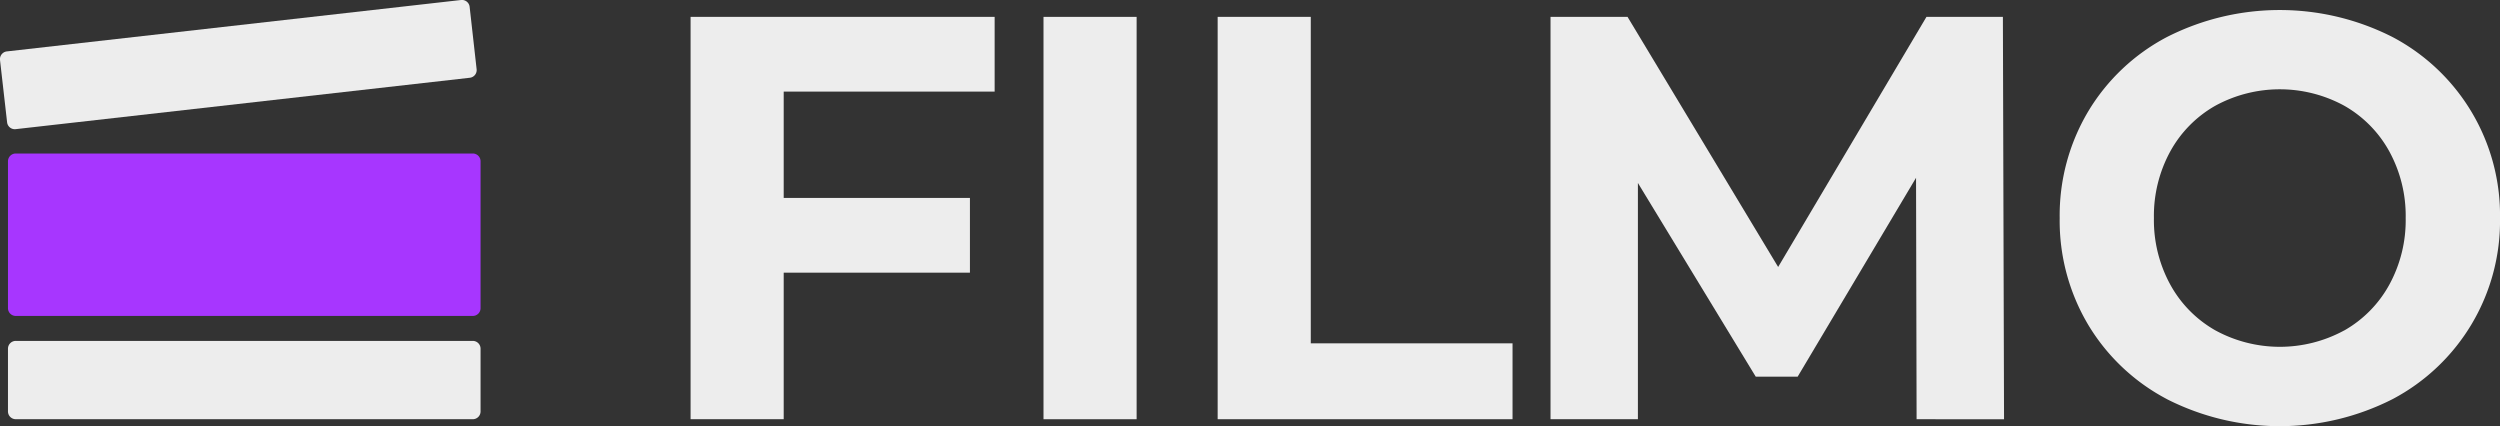
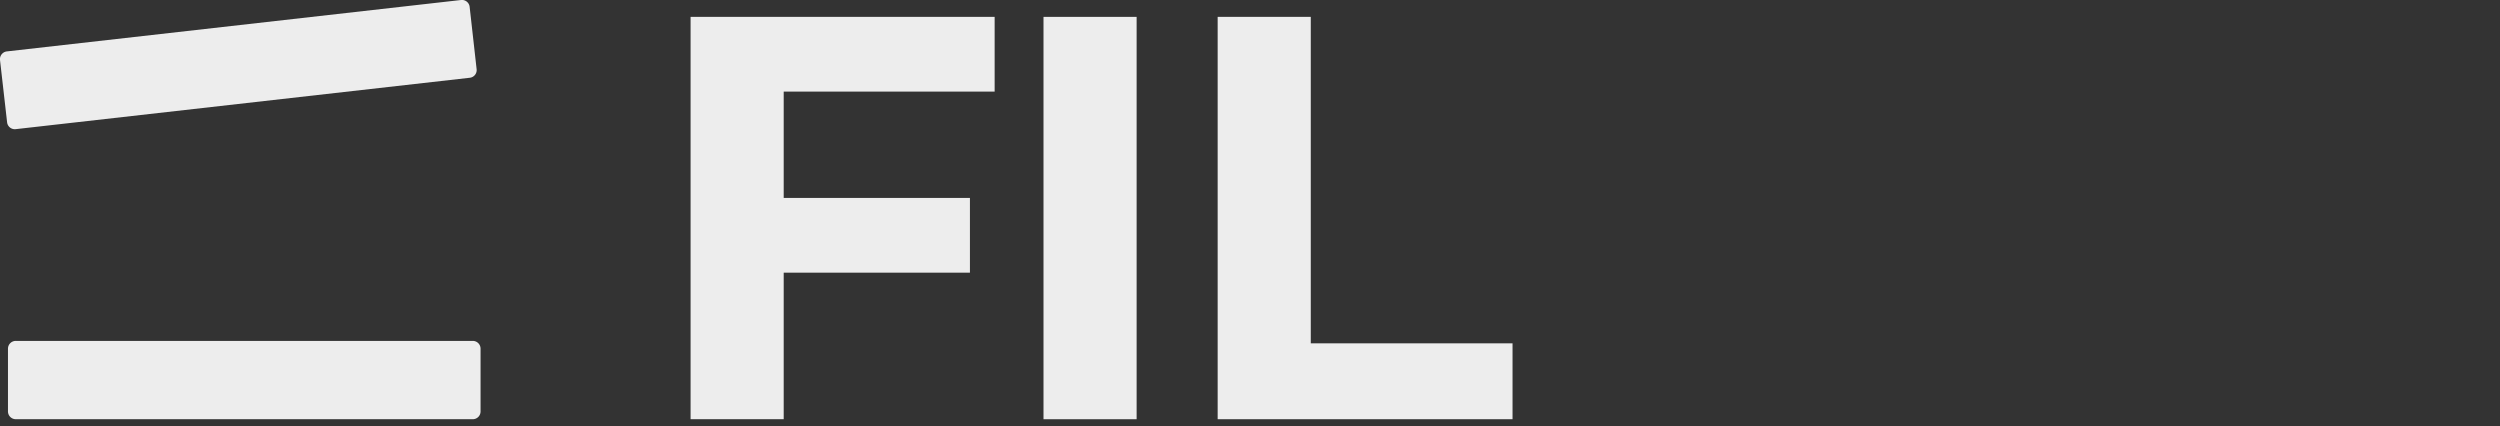
<svg xmlns="http://www.w3.org/2000/svg" width="178.936" height="30.5" viewBox="0 0 178.936 30.5">
  <rect x="0" y="0" width="178.936" height="30.5" fill="#333333" stroke="none" />
  <defs>
    <clipPath id="a">
      <rect width="178.936" height="30.5" fill="none" />
    </clipPath>
  </defs>
  <g transform="translate(0 0)">
    <path d="M140.613,8.621v7.611h13.329v5.348H140.613V32.071h-6.665V3.273h21.763V8.621Z" transform="translate(-84.52 -2.066)" fill="#ededed" />
    <rect width="6.665" height="28.798" transform="translate(74.688 1.208)" fill="#ededed" />
    <path d="M236.182,3.273h6.665V26.64h14.441v5.431H236.182Z" transform="translate(-149.029 -2.066)" fill="#ededed" />
-     <path d="M326.939,32.072,326.9,14.792l-8.474,14.234h-3l-8.434-13.864V32.072h-6.254V3.274h5.513l10.779,17.9,10.615-17.9h5.471l.082,28.8Z" transform="translate(-189.76 -2.066)" fill="#ededed" />
    <g transform="translate(0 0)">
      <g clip-path="url(#a)">
-         <path d="M407.183,29.787a14.341,14.341,0,0,1-5.637-5.327,14.547,14.547,0,0,1-2.037-7.631A14.549,14.549,0,0,1,401.547,9.2a14.355,14.355,0,0,1,5.637-5.328,17.823,17.823,0,0,1,16.148,0,14.414,14.414,0,0,1,7.693,12.959,14.413,14.413,0,0,1-7.693,12.959,17.82,17.82,0,0,1-16.148,0m12.692-4.916A8.409,8.409,0,0,0,423.1,21.6a9.6,9.6,0,0,0,1.173-4.772,9.611,9.611,0,0,0-1.173-4.773,8.412,8.412,0,0,0-3.229-3.27,9.639,9.639,0,0,0-9.216,0,8.408,8.408,0,0,0-3.229,3.27,9.618,9.618,0,0,0-1.173,4.773A9.612,9.612,0,0,0,407.43,21.6a8.4,8.4,0,0,0,3.229,3.271,9.639,9.639,0,0,0,9.216,0" transform="translate(-252.088 -1.221)" fill="#ededed" />
        <path d="M.495,3.679,33,0a.554.554,0,0,1,.614.491l.5,4.461a.553.553,0,0,1-.491.614L1.122,9.244a.554.554,0,0,1-.614-.491L0,4.293a.56.56,0,0,1,.491-.614" transform="translate(0 0)" fill="#ededed" />
-         <path d="M34.809,29.774H2.1a.557.557,0,0,0-.558.558v10.51A.556.556,0,0,0,2.1,41.4H34.809a.557.557,0,0,0,.558-.558V30.332a.557.557,0,0,0-.558-.558" transform="translate(-0.971 -18.787)" fill="#a736ff" />
        <path d="M34.809,71.727H2.1a.557.557,0,0,1-.558-.558V66.681a.557.557,0,0,1,.558-.558H34.809a.557.557,0,0,1,.558.558V71.17a.557.557,0,0,1-.558.558" transform="translate(-0.971 -41.723)" fill="#ededed" />
      </g>
    </g>
  </g>
</svg>